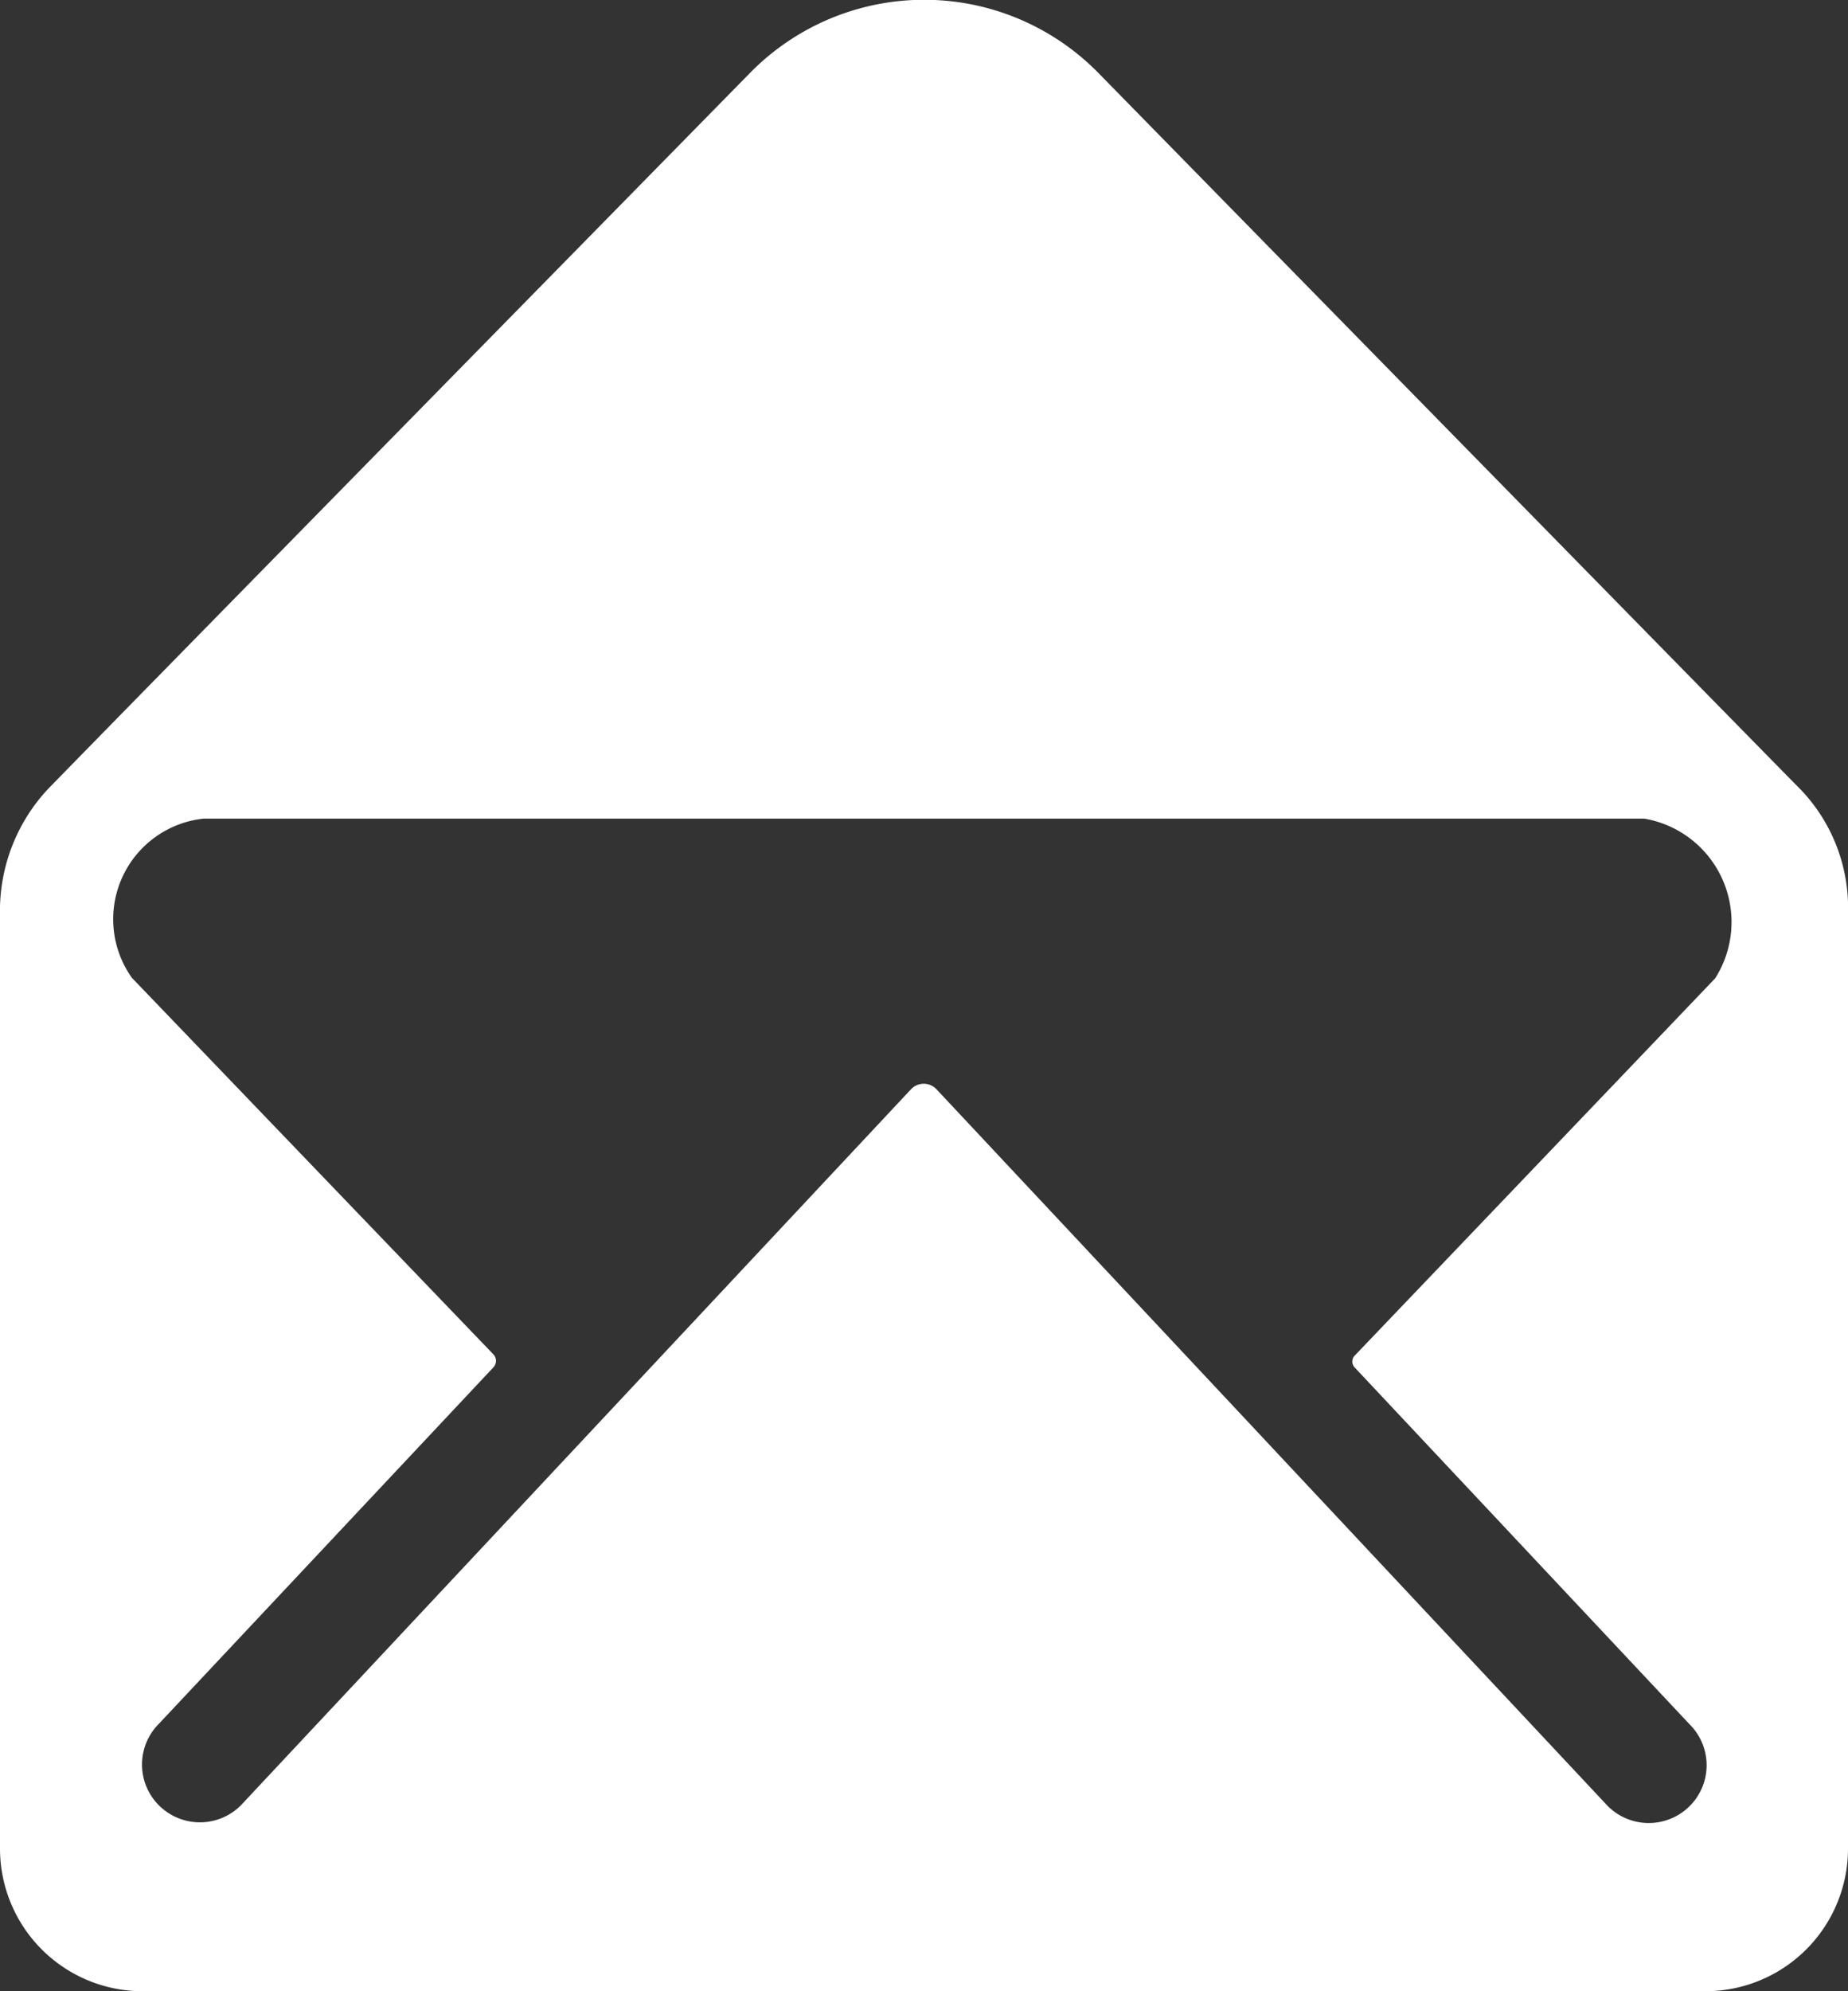
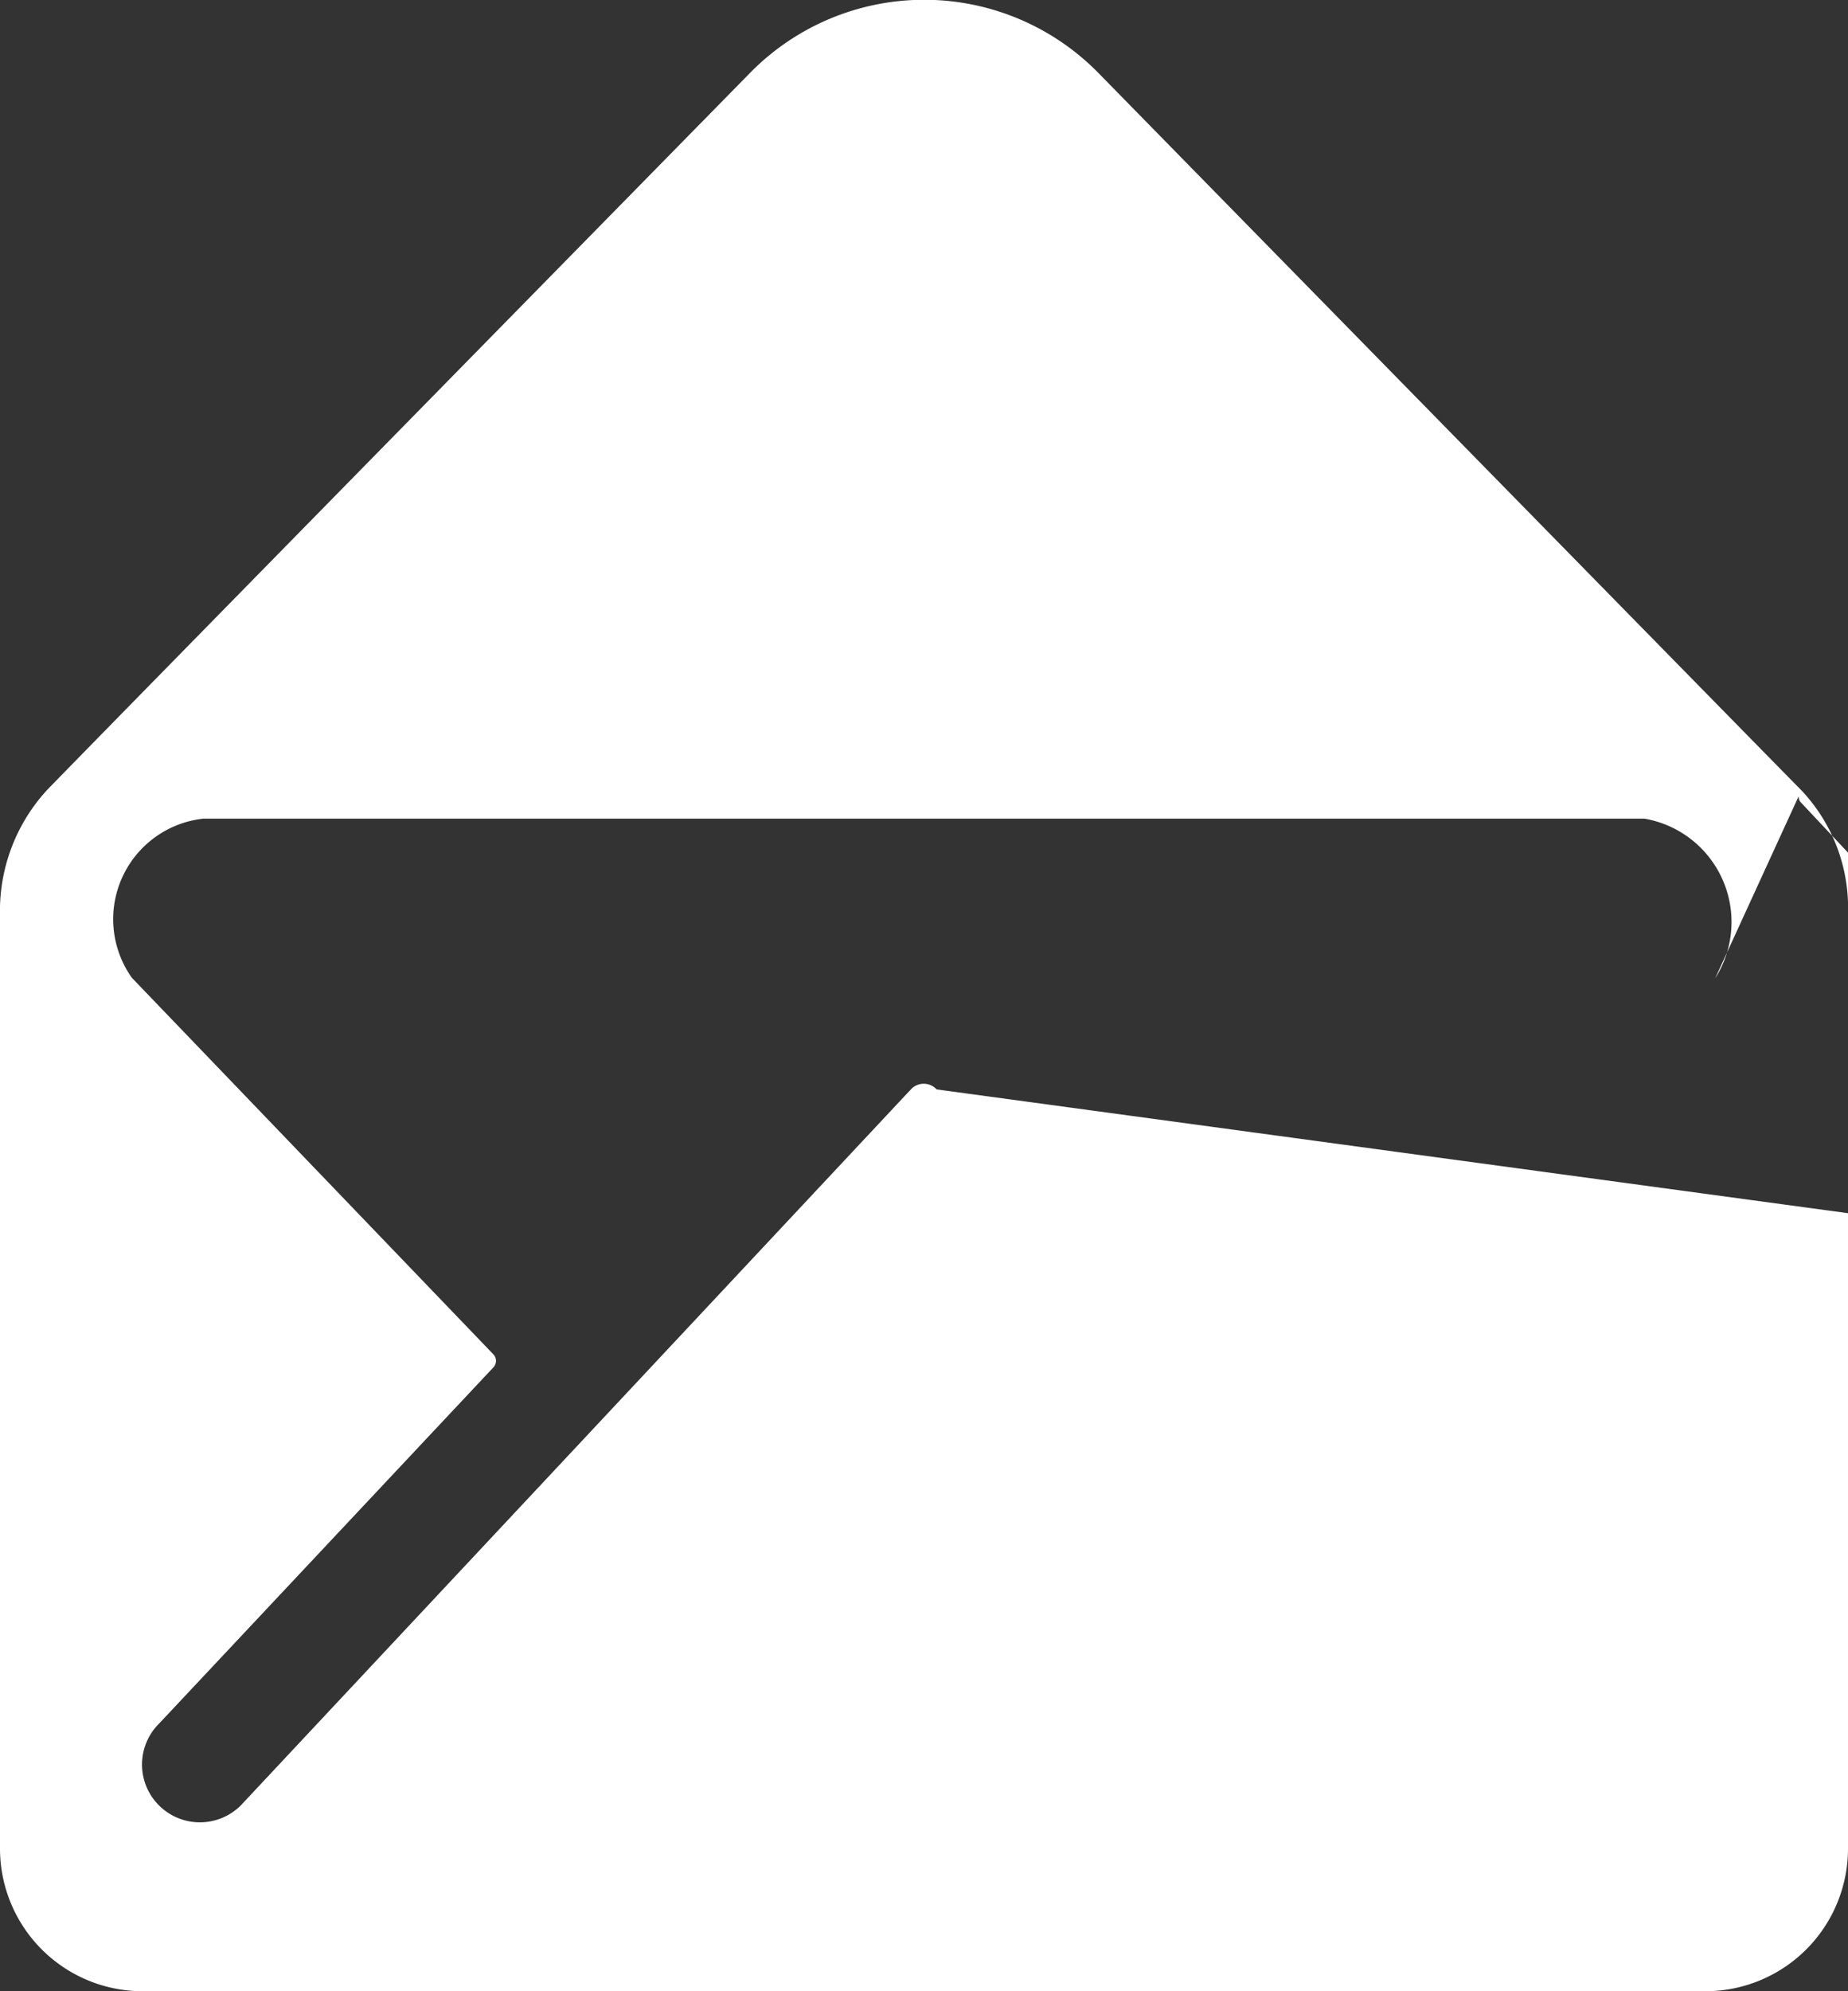
<svg xmlns="http://www.w3.org/2000/svg" width="29.25" height="31.5" viewBox="0 0 29.25 31.5">
  <rect x="0" y="0" width="29.25" height="31.5" fill="#333333" stroke="none" />
-   <path id="Icon_ionic-ios-mail-open" data-name="Icon ionic-ios-mail-open" d="M31.887,14.752C31.605,14.47,20.756,3.4,20.756,3.4a3.862,3.862,0,0,0-5.513.007s-10.8,11-11.13,11.348a2.825,2.825,0,0,0-.738,1.835V31.5a2.257,2.257,0,0,0,2.25,2.25h24.75a2.257,2.257,0,0,0,2.25-2.25V16.523A2.706,2.706,0,0,0,31.887,14.752Zm-1.364,2.974-5.7,5.963a.136.136,0,0,0,0,.2l5.295,5.639a.912.912,0,0,1,0,1.294.917.917,0,0,1-1.294,0L18.2,19.484a.277.277,0,0,0-.408,0L7.186,30.811a.917.917,0,0,1-1.294,0,.912.912,0,0,1,0-1.294l5.295-5.639a.15.15,0,0,0,0-.2L5.463,17.719A1.6,1.6,0,0,1,6.6,15.2H29.4A1.66,1.66,0,0,1,30.523,17.726Z" transform="translate(-3.375 -2.25)" fill="#fff" />
+   <path id="Icon_ionic-ios-mail-open" data-name="Icon ionic-ios-mail-open" d="M31.887,14.752C31.605,14.47,20.756,3.4,20.756,3.4a3.862,3.862,0,0,0-5.513.007s-10.8,11-11.13,11.348a2.825,2.825,0,0,0-.738,1.835V31.5a2.257,2.257,0,0,0,2.25,2.25h24.75a2.257,2.257,0,0,0,2.25-2.25V16.523A2.706,2.706,0,0,0,31.887,14.752Za.136.136,0,0,0,0,.2l5.295,5.639a.912.912,0,0,1,0,1.294.917.917,0,0,1-1.294,0L18.2,19.484a.277.277,0,0,0-.408,0L7.186,30.811a.917.917,0,0,1-1.294,0,.912.912,0,0,1,0-1.294l5.295-5.639a.15.15,0,0,0,0-.2L5.463,17.719A1.6,1.6,0,0,1,6.6,15.2H29.4A1.66,1.66,0,0,1,30.523,17.726Z" transform="translate(-3.375 -2.25)" fill="#fff" />
</svg>